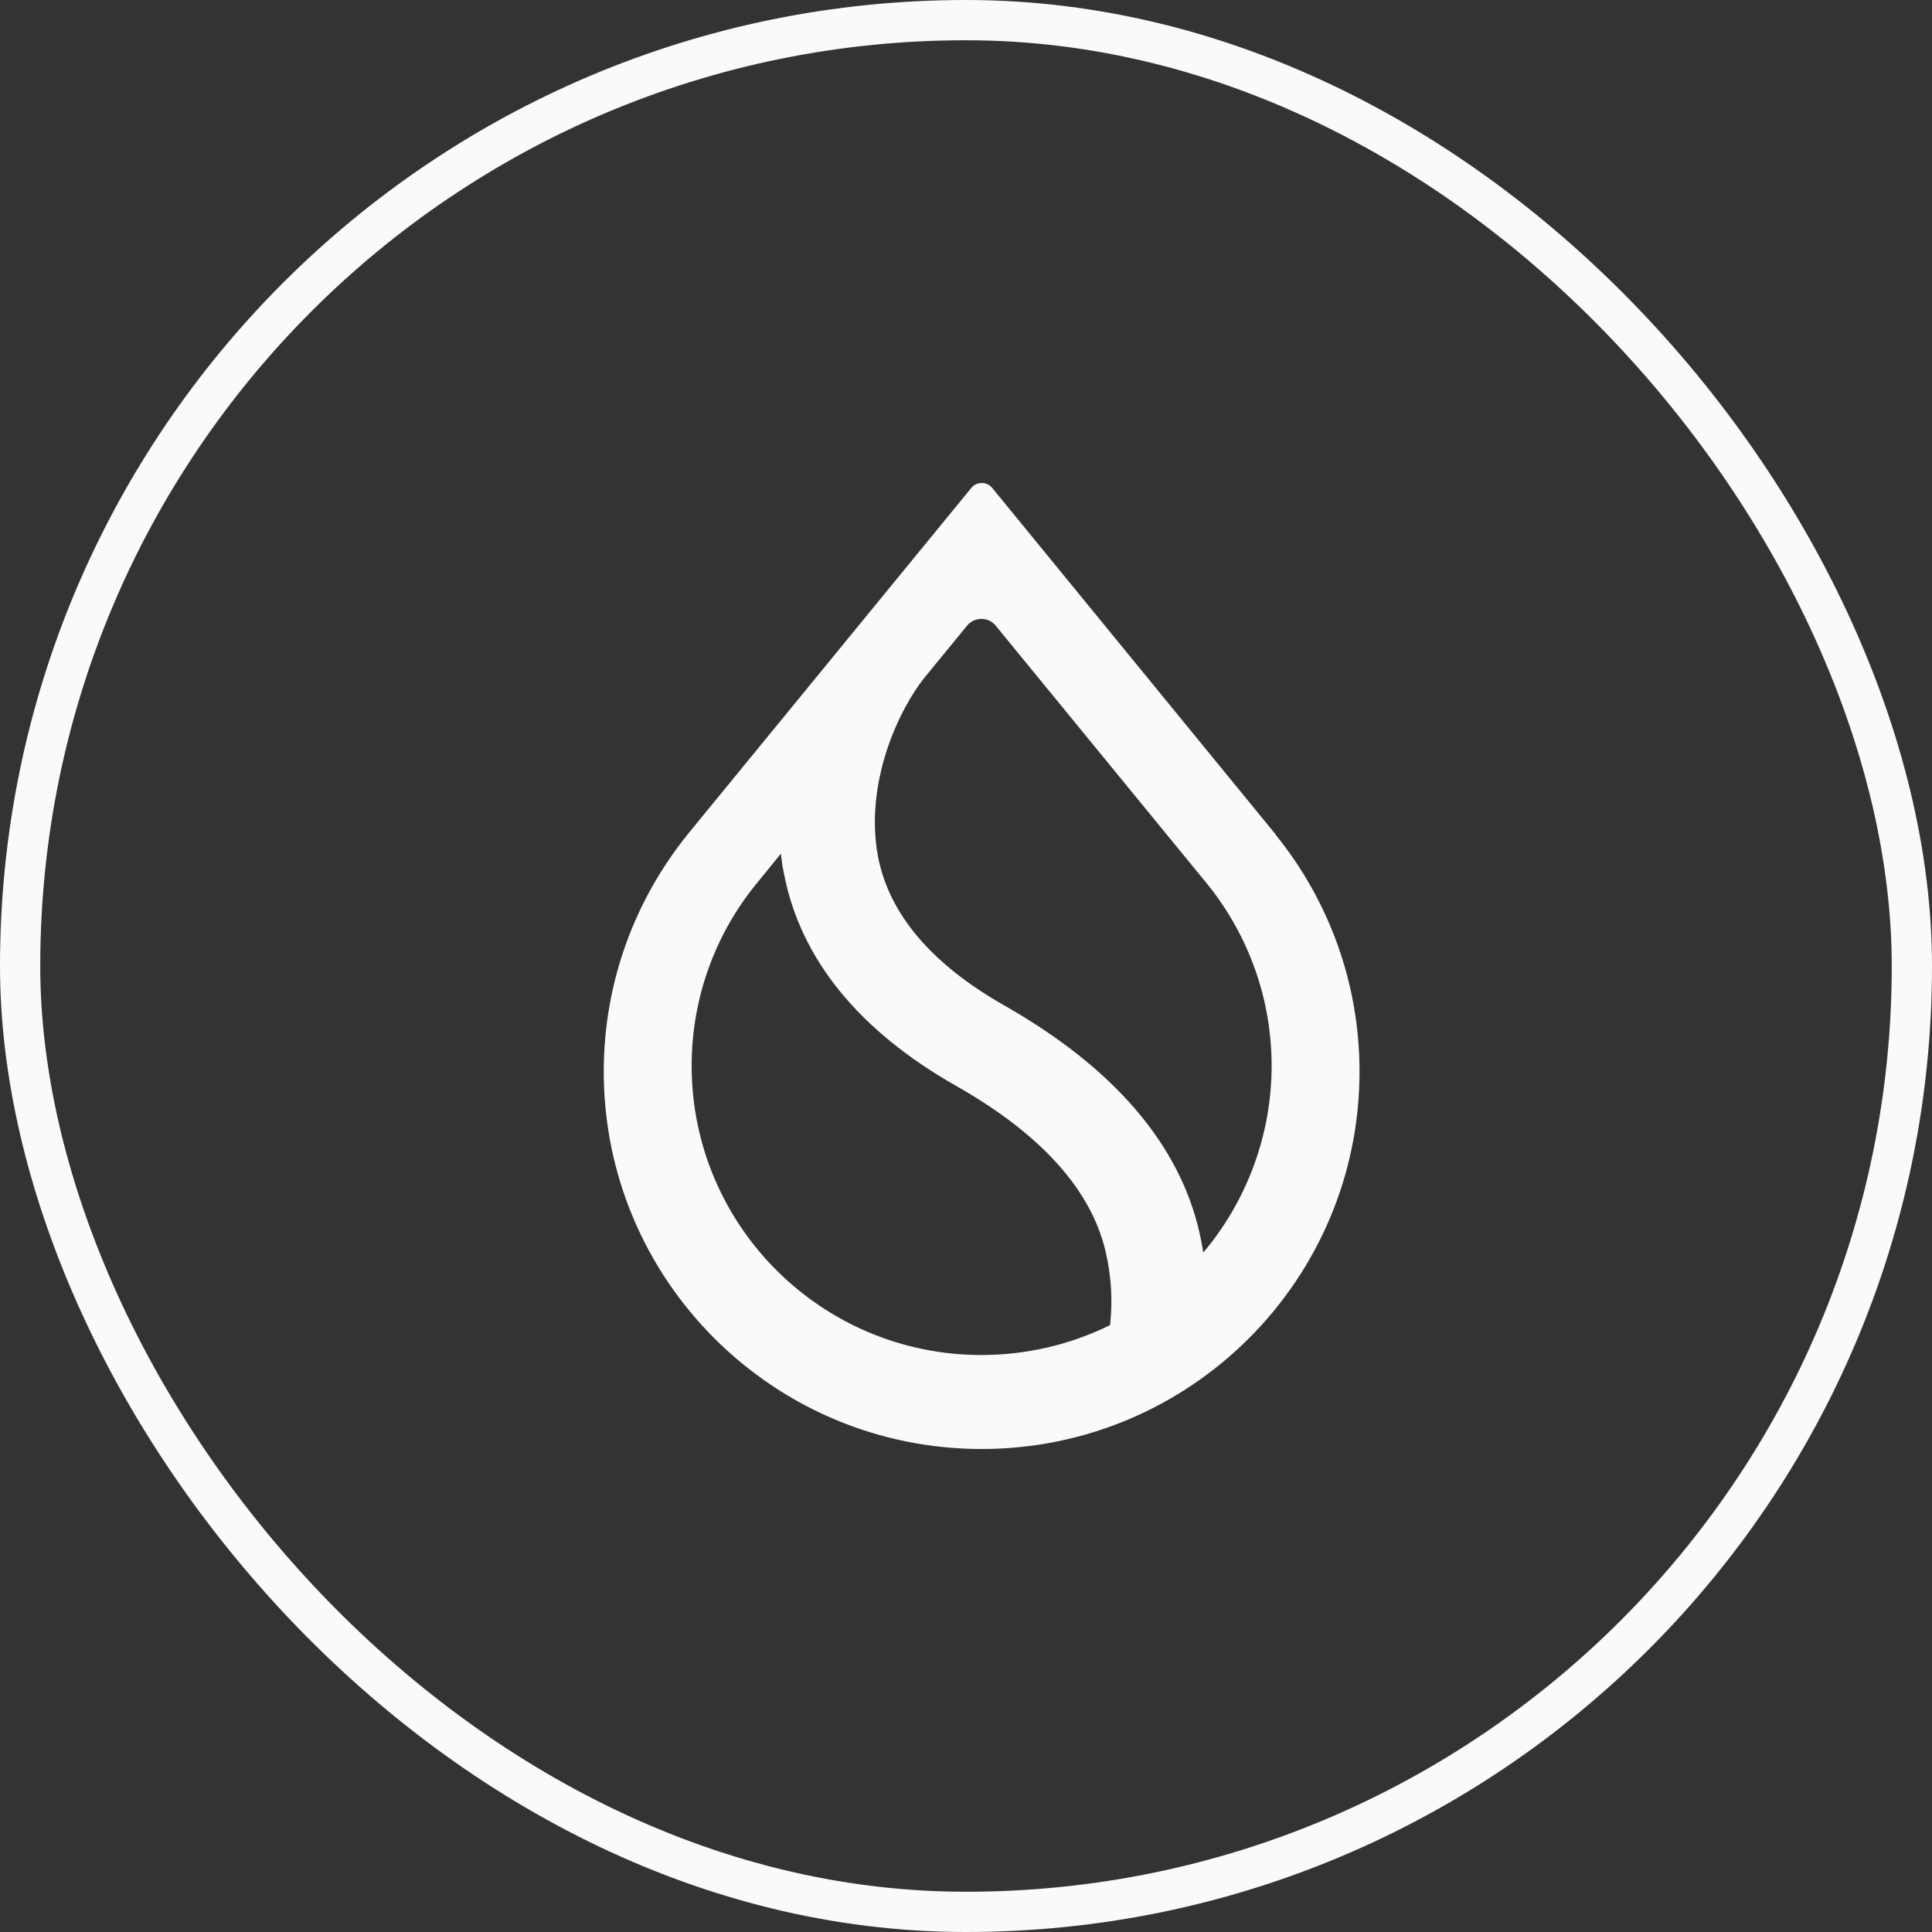
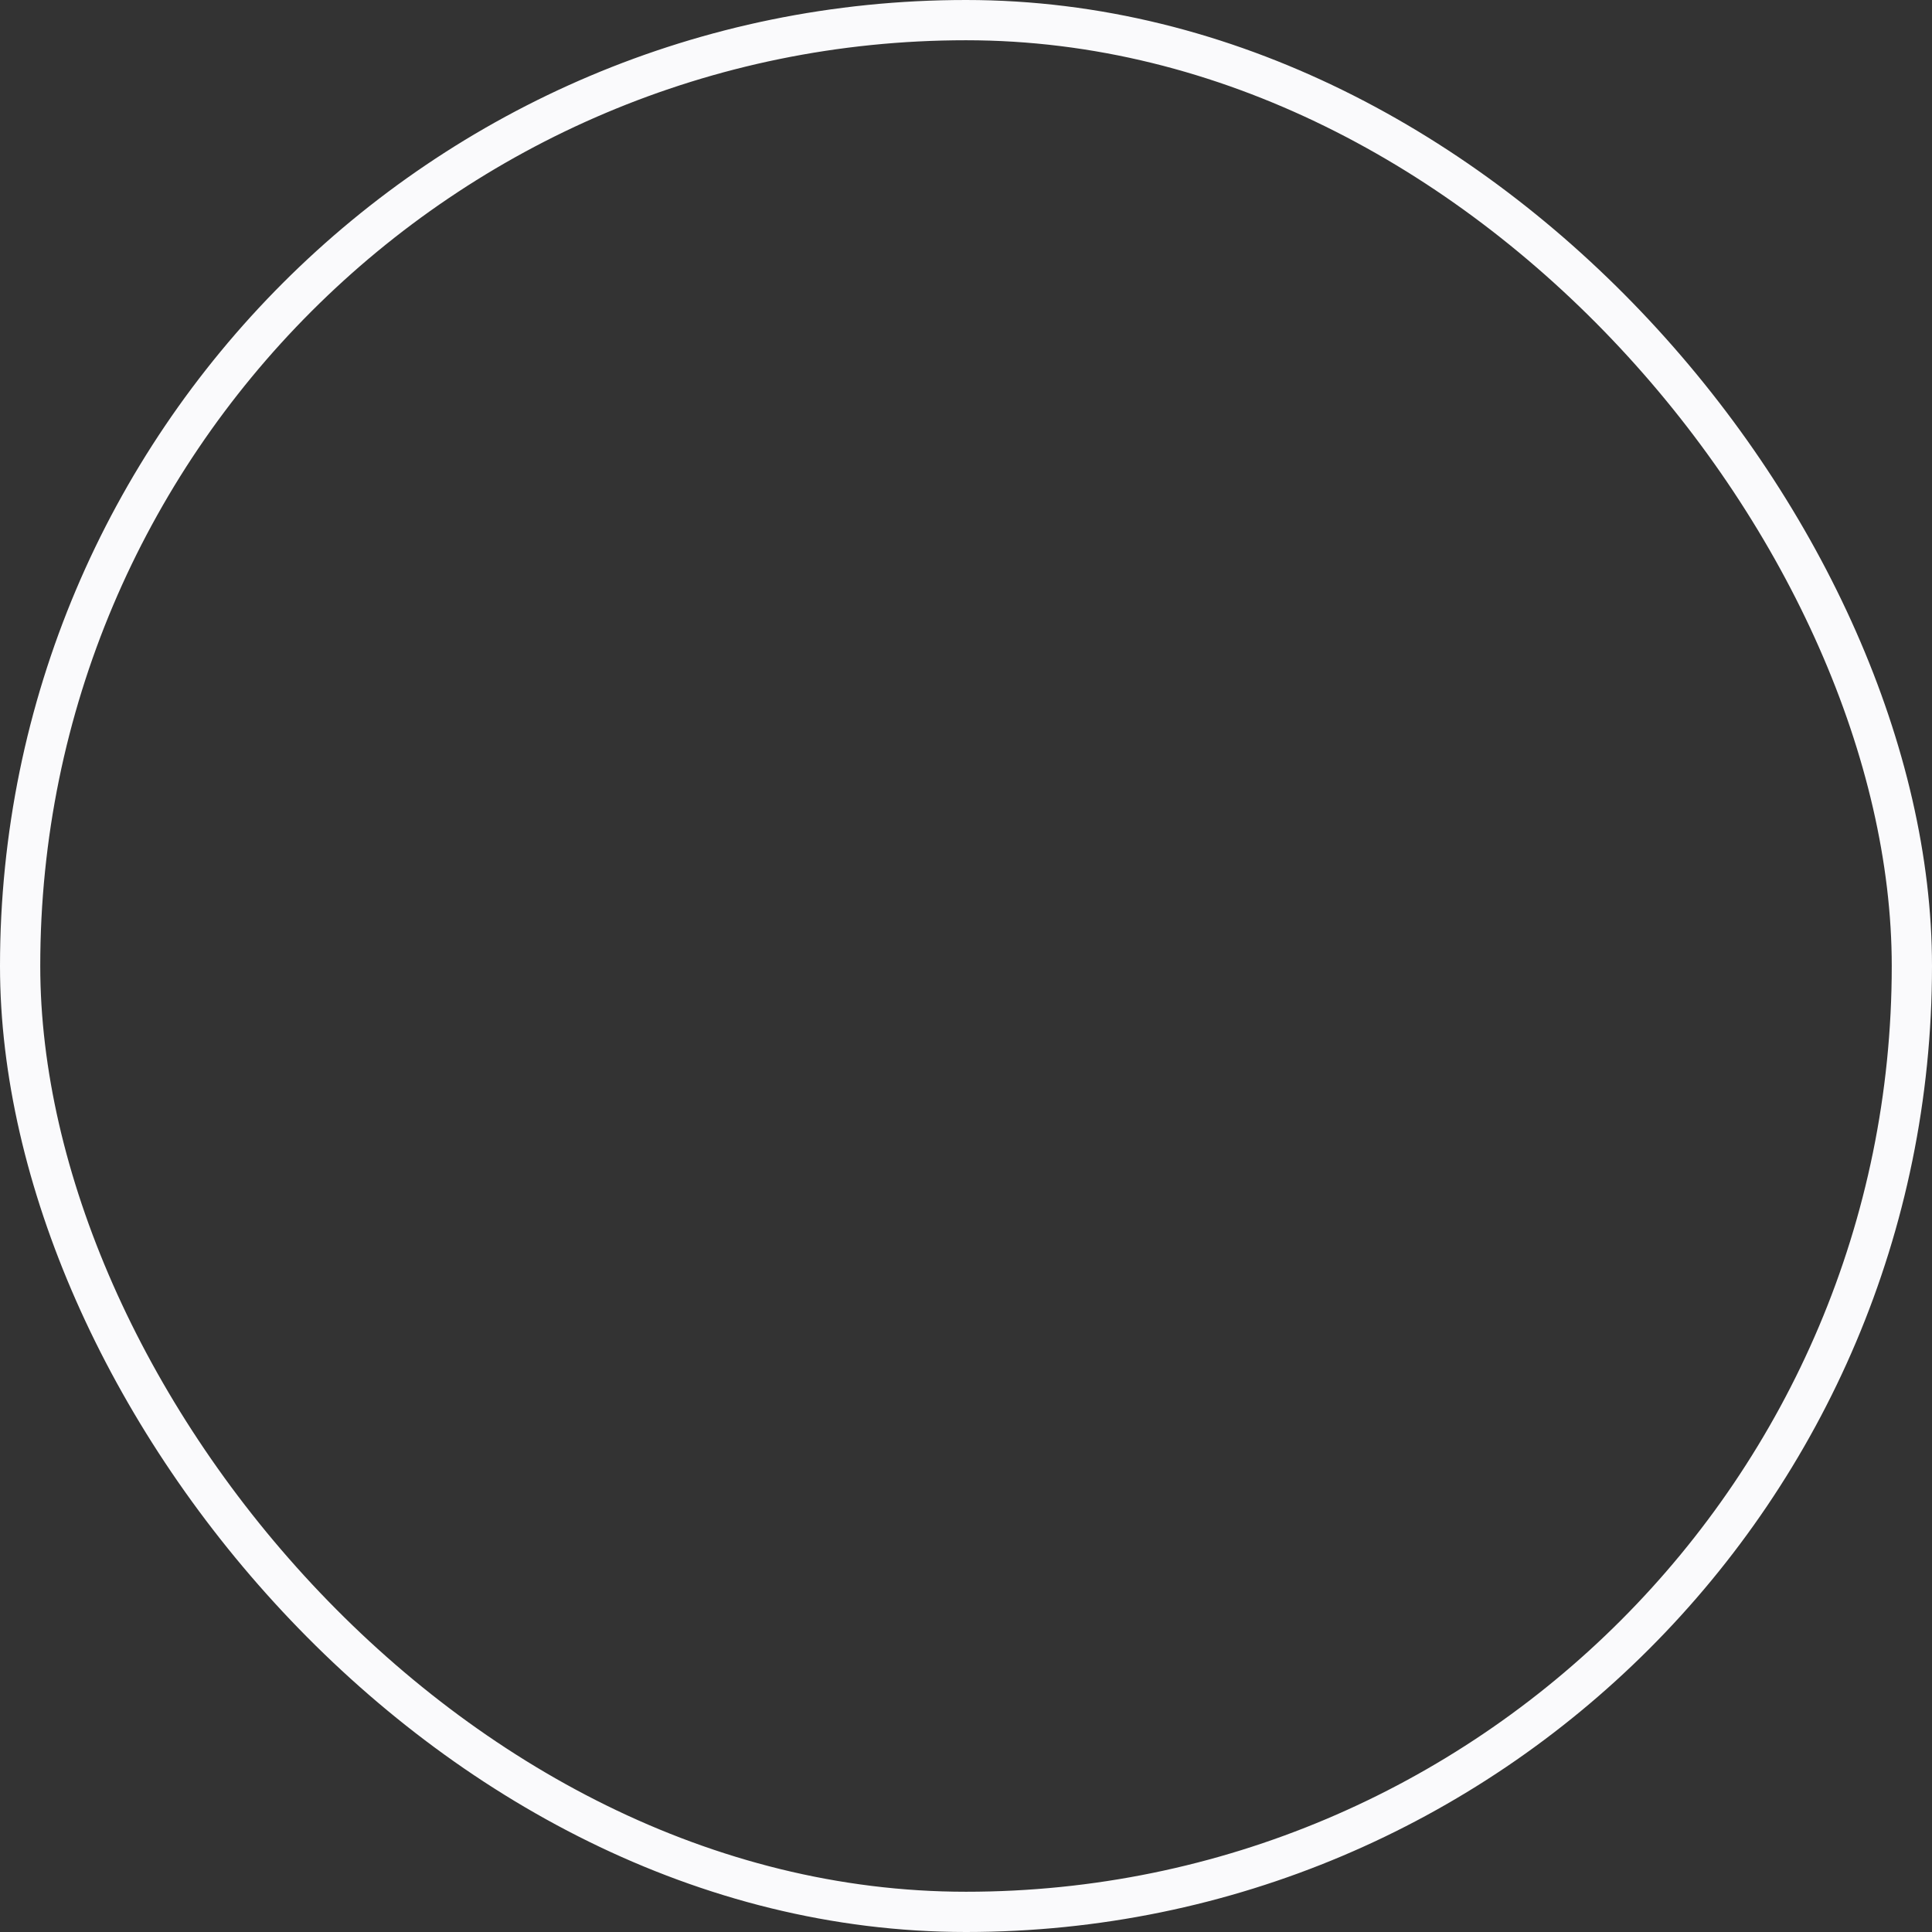
<svg xmlns="http://www.w3.org/2000/svg" width="48" height="48" viewBox="0 0 48 48" fill="none">
  <rect x="0" y="0" width="48" height="48" fill="#333333" stroke="none" />
  <rect x="0.5" y="0.5" width="47" height="47" rx="23.5" stroke="#FAFAFC" />
-   <path fill-rule="evenodd" clip-rule="evenodd" d="M30.028 22.005C31.004 23.232 31.593 24.79 31.593 26.48C31.593 28.17 30.992 29.772 29.984 31.012L29.896 31.118L29.871 30.98C29.852 30.868 29.828 30.749 29.802 30.63C29.302 28.42 27.662 26.524 24.958 24.984C23.137 23.951 22.091 22.706 21.816 21.291C21.641 20.378 21.772 19.458 22.023 18.669C22.279 17.88 22.655 17.223 22.974 16.829L24.025 15.546C24.207 15.32 24.557 15.32 24.739 15.546L30.028 22.005ZM31.686 20.722L24.651 12.122C24.52 11.959 24.263 11.959 24.132 12.122L17.09 20.722L17.066 20.753C15.776 22.362 15 24.402 15 26.624C15 31.8 19.206 36 24.388 36C29.571 36 33.777 31.8 33.777 26.624C33.777 24.402 33.001 22.362 31.705 20.753L31.686 20.722ZM18.774 21.98L19.4 21.21L19.419 21.354C19.431 21.467 19.45 21.579 19.475 21.692C19.882 23.826 21.34 25.61 23.769 26.987C25.884 28.189 27.111 29.572 27.468 31.093C27.618 31.725 27.643 32.351 27.581 32.896L27.574 32.927L27.543 32.939C26.592 33.403 25.515 33.665 24.382 33.665C20.408 33.665 17.184 30.448 17.184 26.48C17.184 24.778 17.779 23.207 18.774 21.98Z" fill="#FAFAFC" />
</svg>